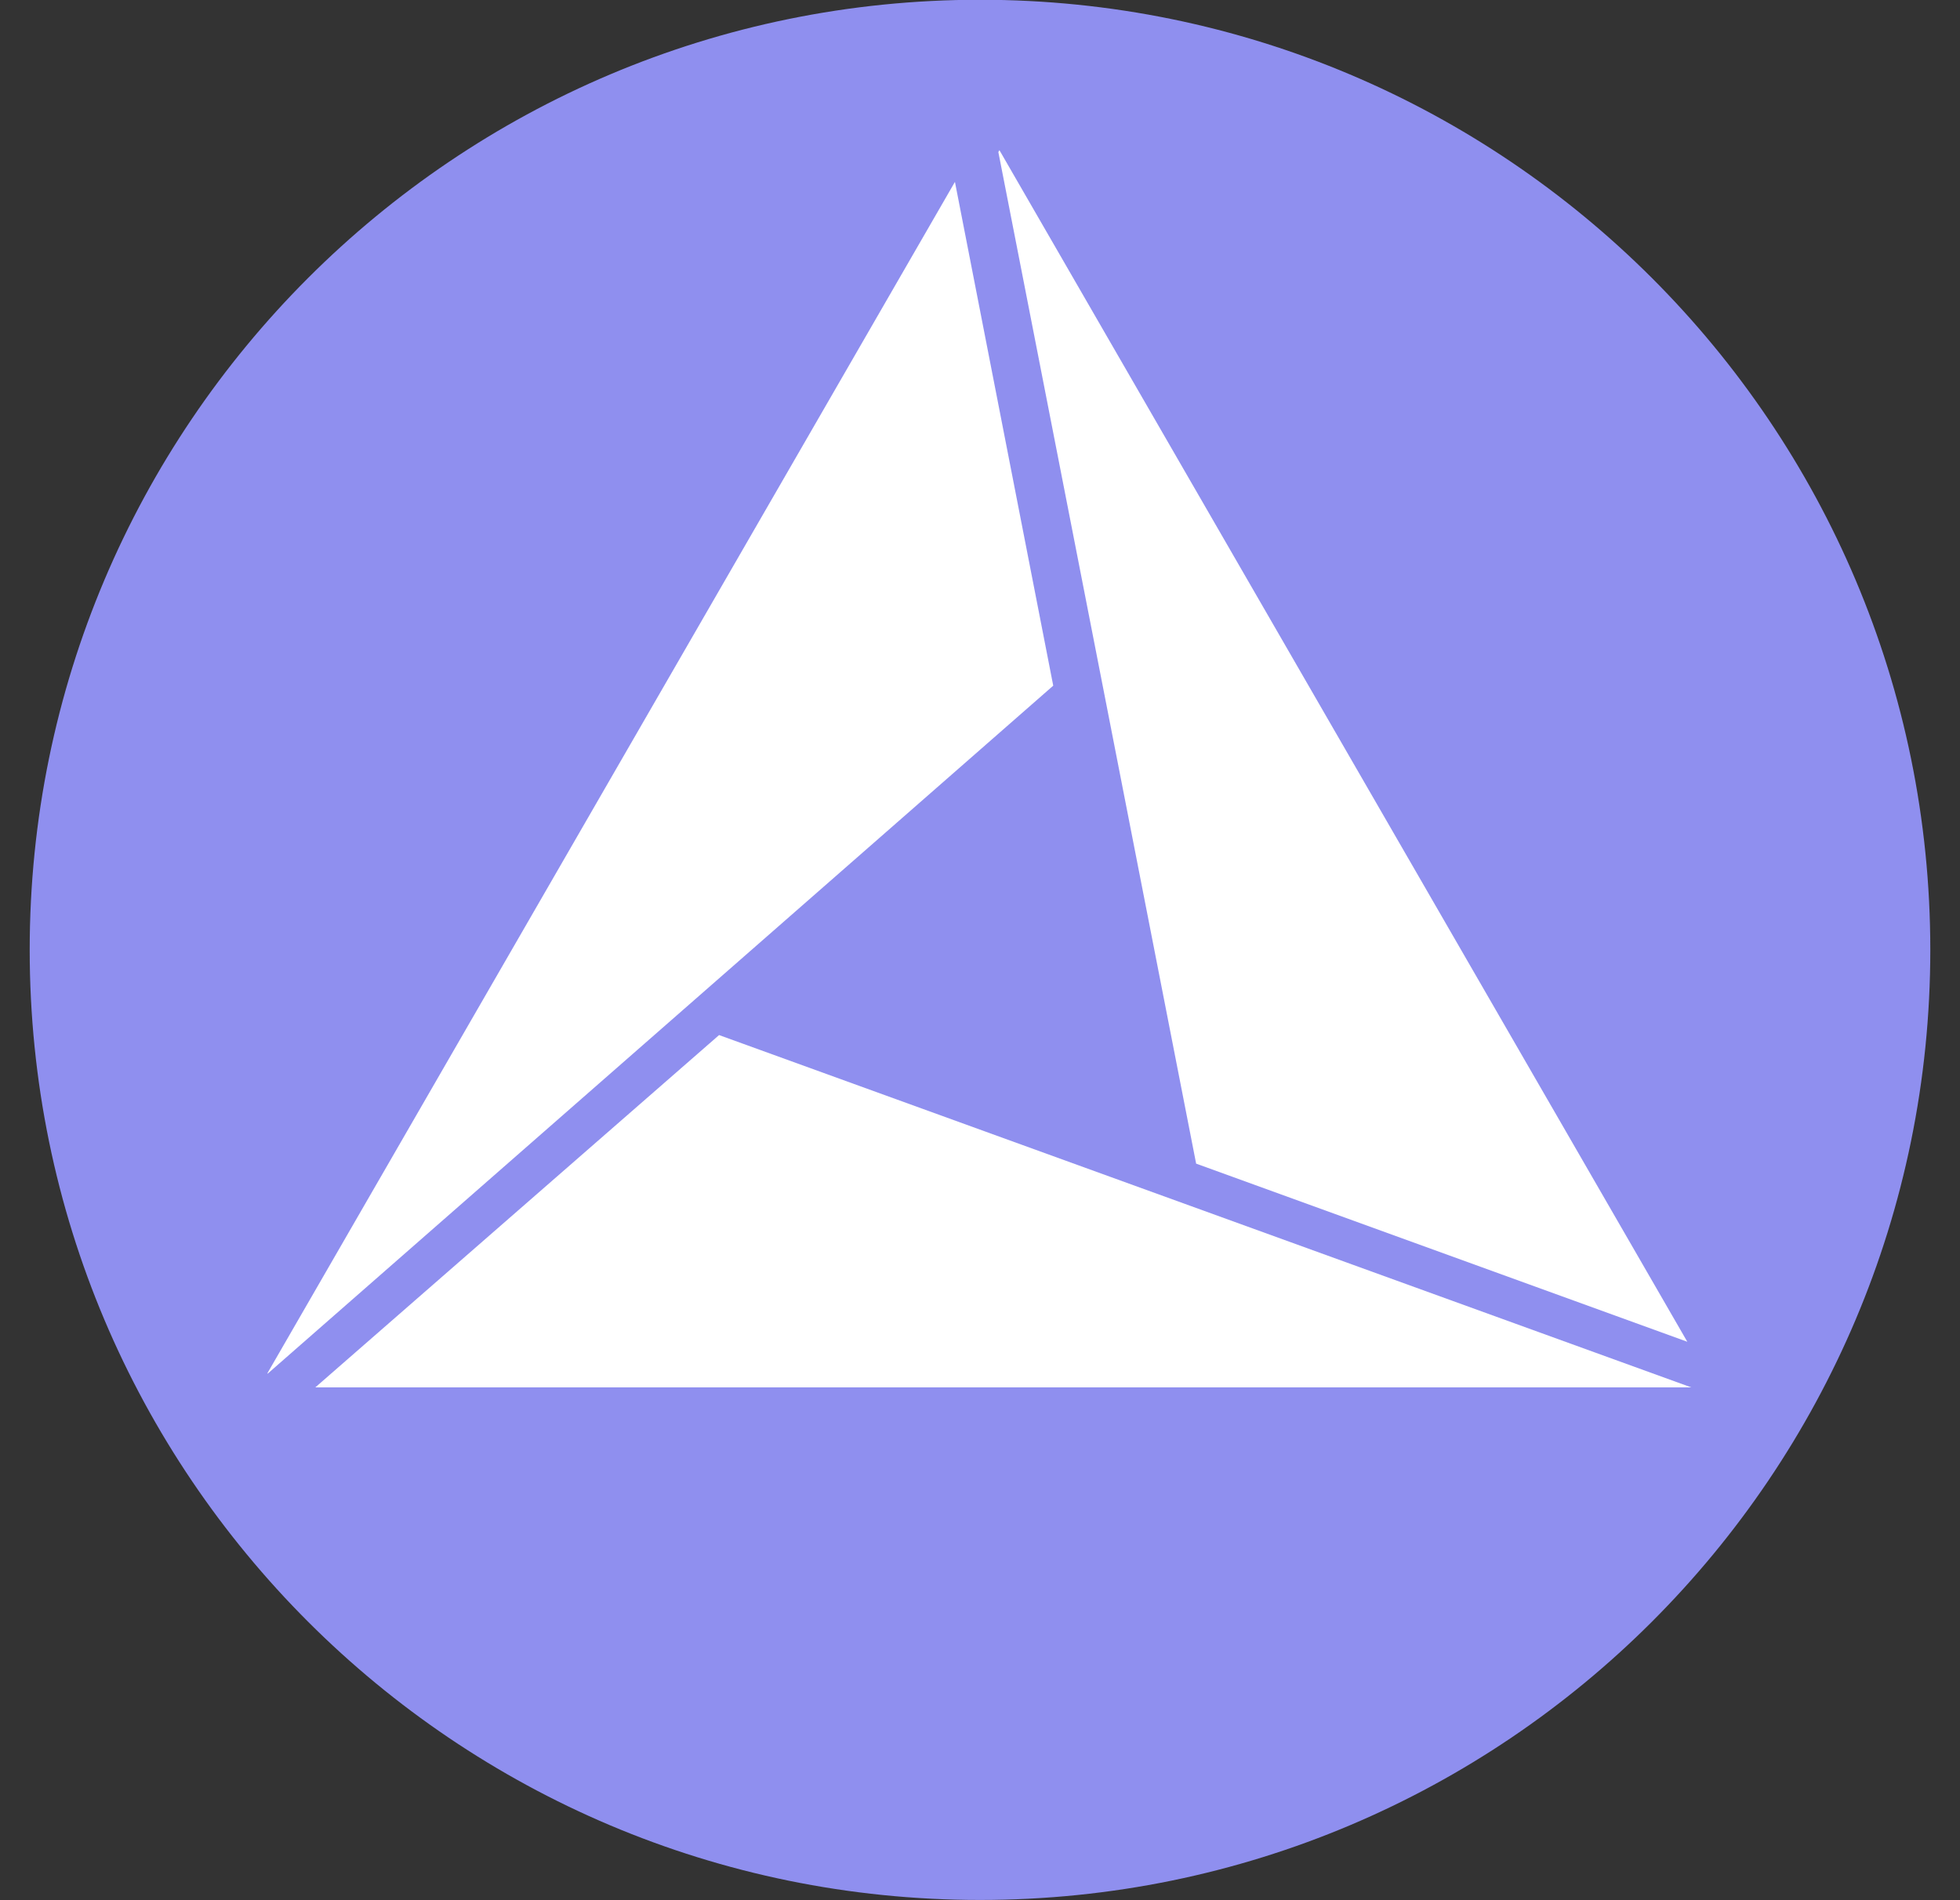
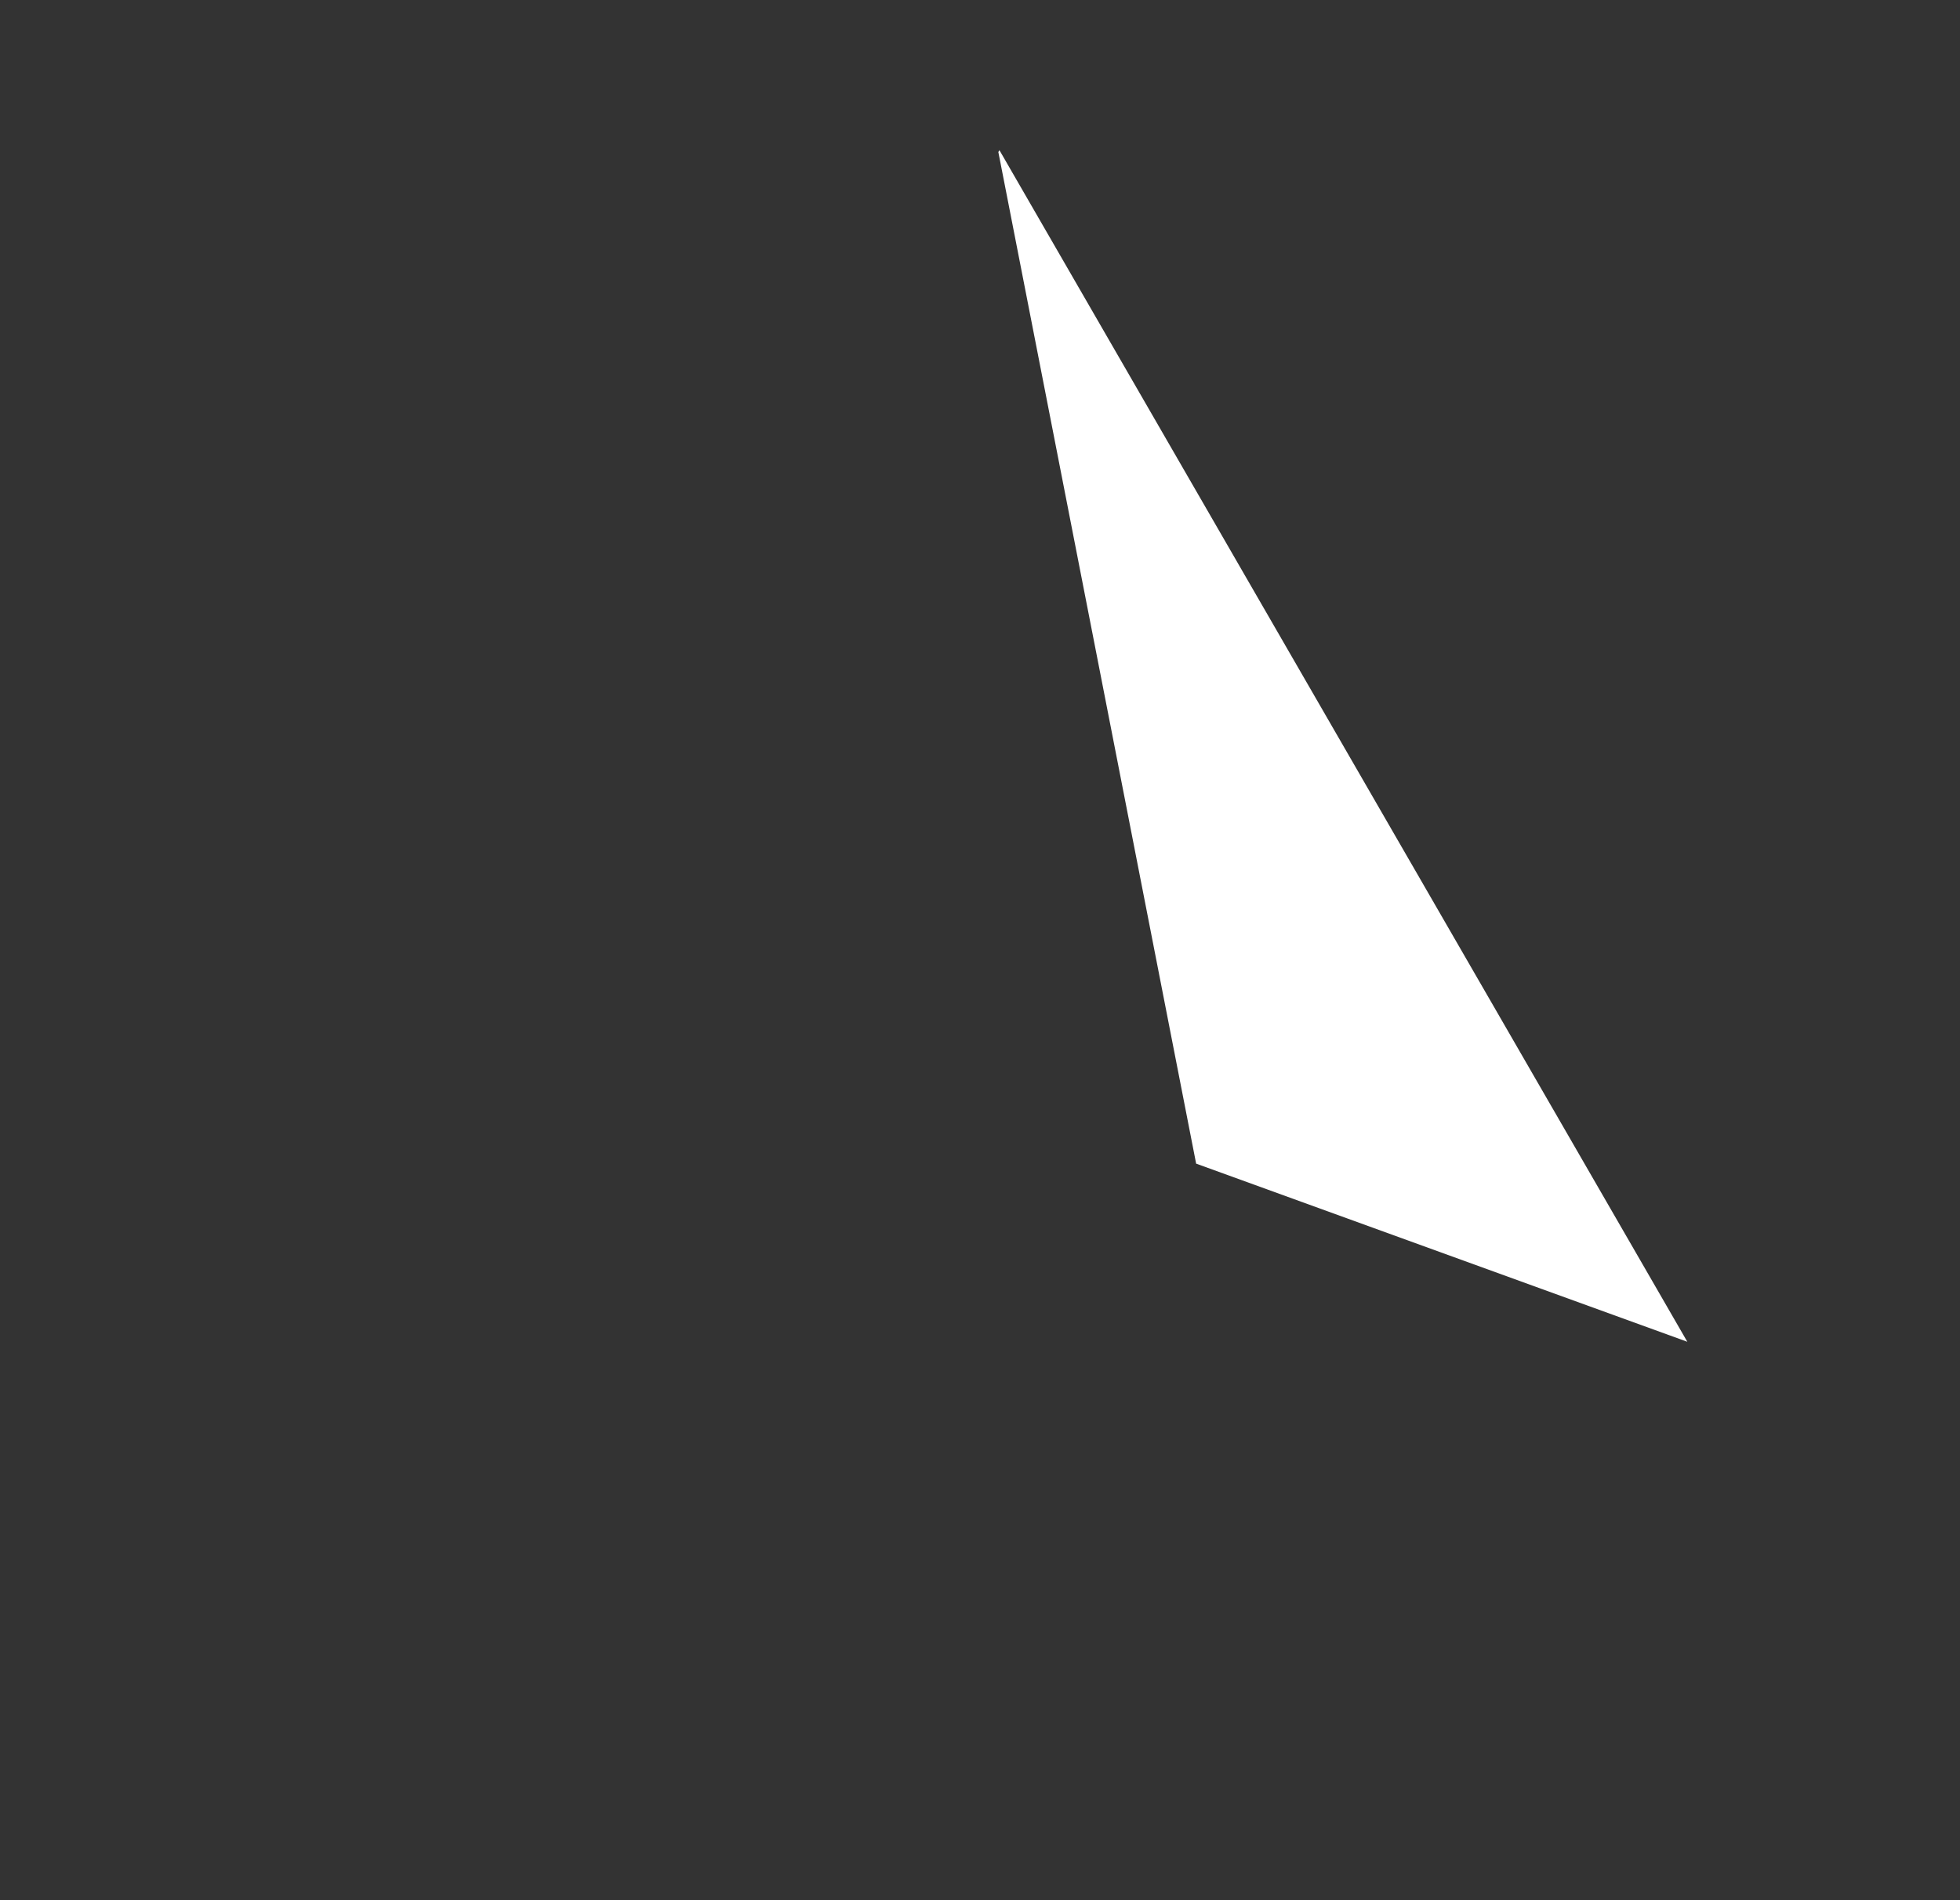
<svg xmlns="http://www.w3.org/2000/svg" width="33" height="32" viewBox="0 0 33 32" fill="none">
  <rect x="0" y="0" width="33" height="32" fill="#333333" stroke="none" />
-   <path d="M32.5 15.996C32.5 24.833 25.337 31.996 16.5 31.996C7.663 31.996 0.5 24.833 0.5 15.996C0.5 7.16 7.663 -0.004 16.5 -0.004C25.337 -0.004 32.5 7.16 32.5 15.996Z" fill="#8F8FEF" />
  <path d="M16.827 2.529L16.809 2.561L20.139 19.596L28.409 22.596L16.827 2.529Z" fill="white" />
-   <path d="M16.078 3.063L4.5 23.13H4.51L17.733 11.547L16.078 3.063Z" fill="white" />
-   <path d="M28.475 23.364L12.107 17.431L5.309 23.364H28.475V23.364Z" fill="white" />
</svg>